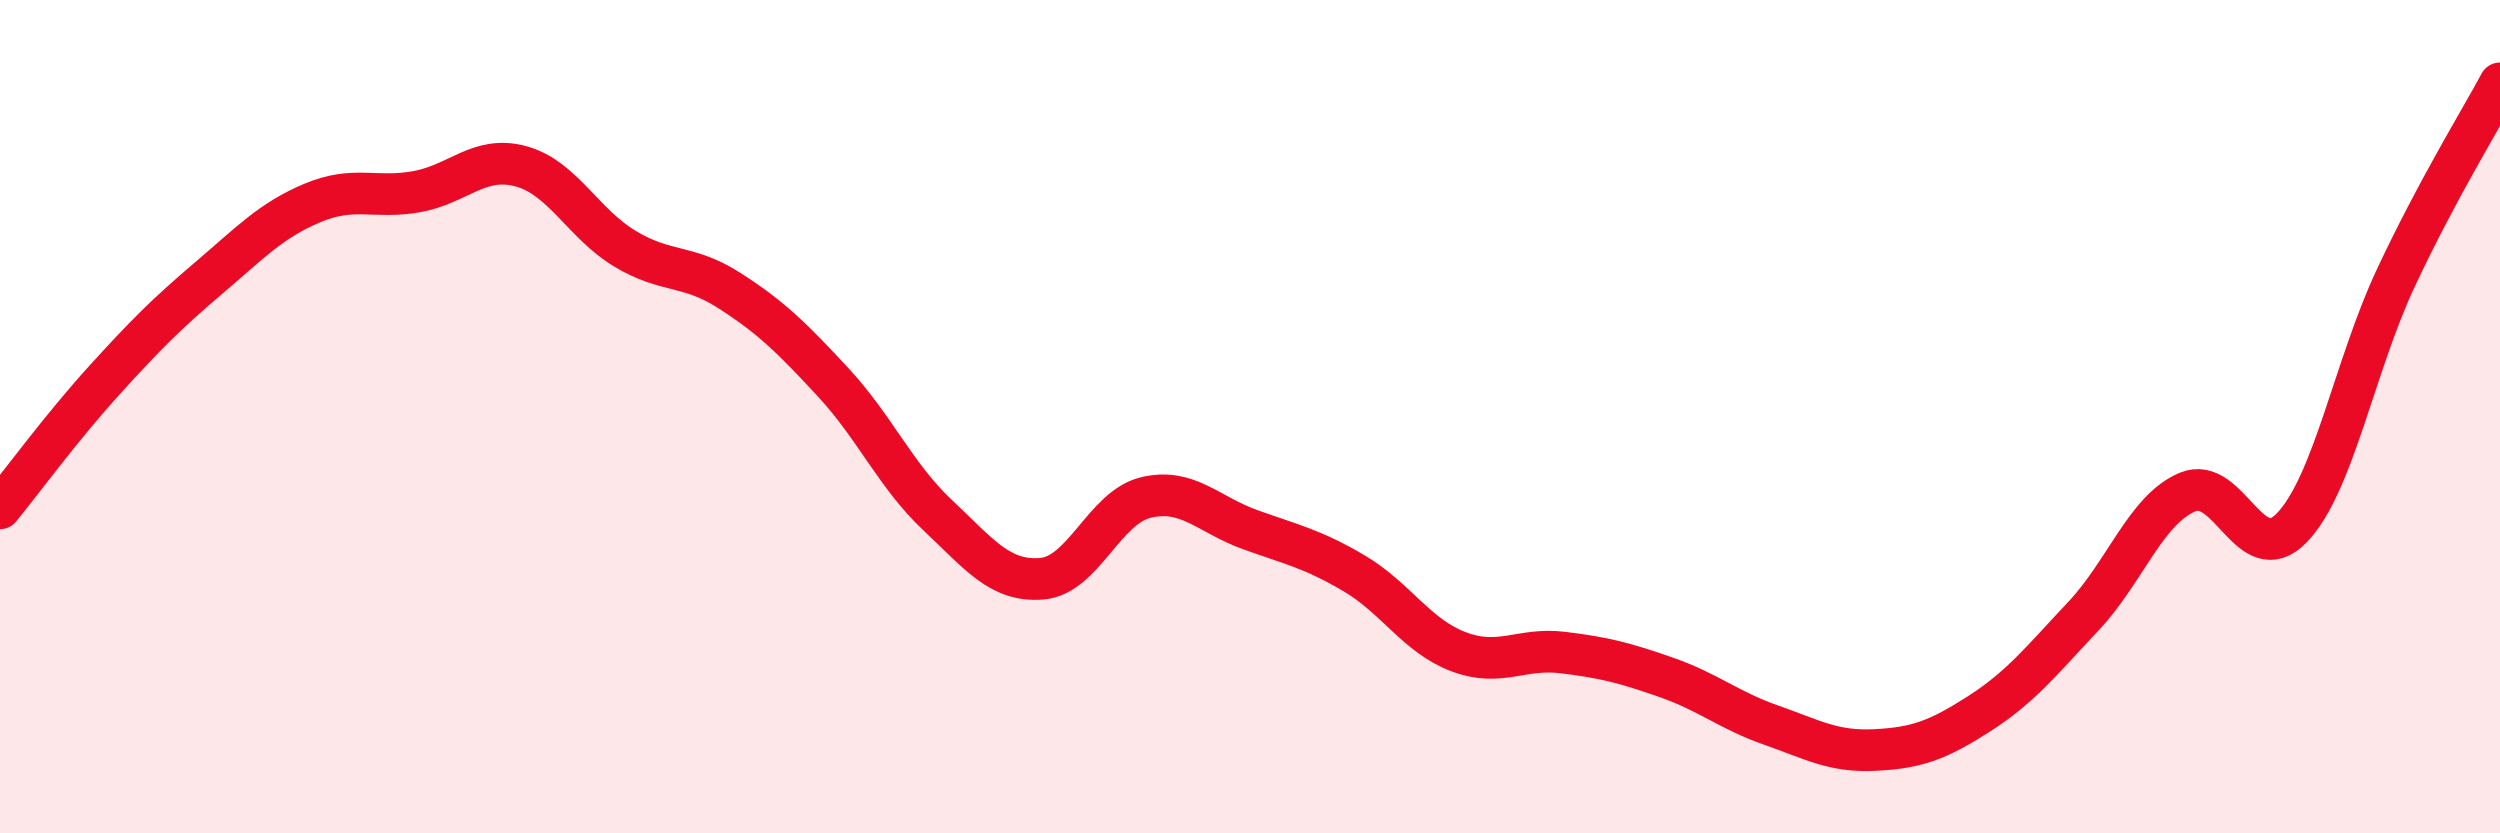
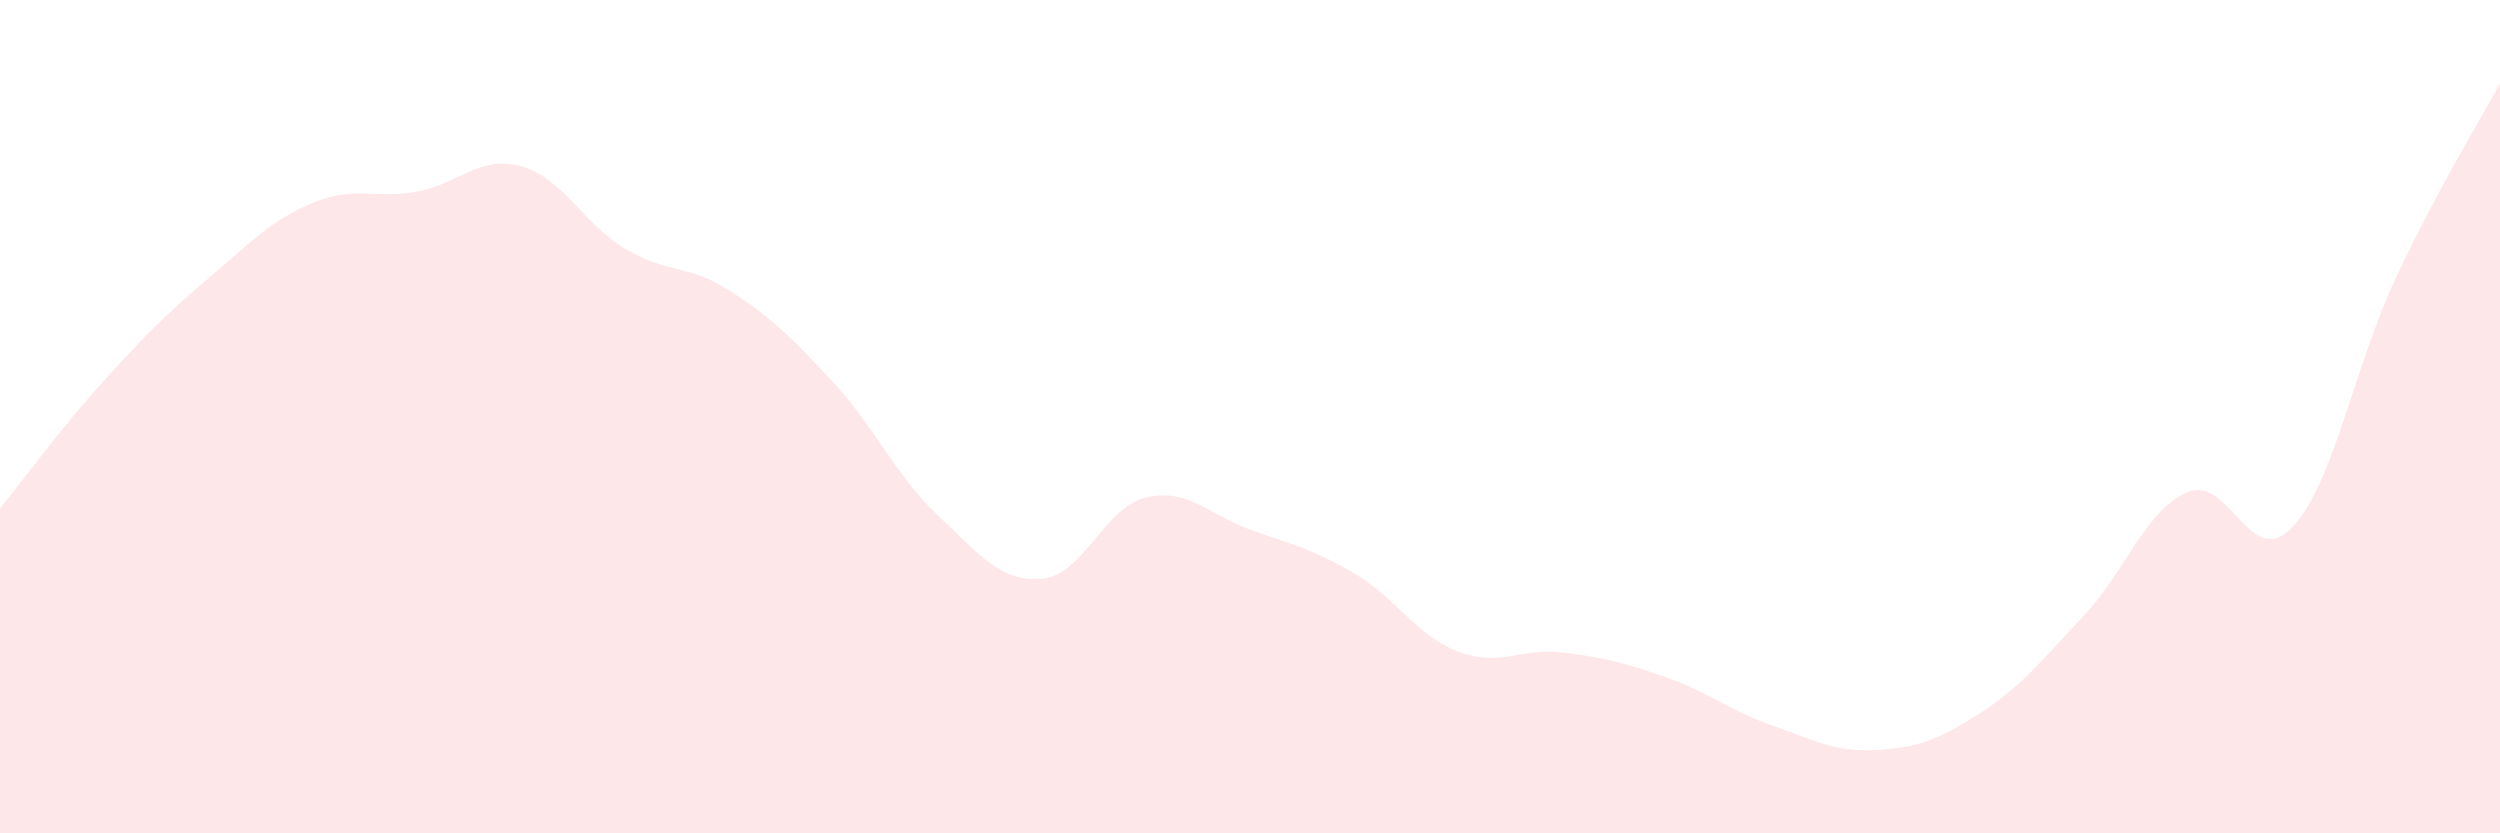
<svg xmlns="http://www.w3.org/2000/svg" width="60" height="20" viewBox="0 0 60 20">
  <path d="M 0,12.2 C 0.5,11.59 1.5,10.23 2.5,9.13 C 3.5,8.03 4,7.53 5,6.68 C 6,5.83 6.5,5.29 7.5,4.87 C 8.5,4.45 9,4.78 10,4.6 C 11,4.42 11.5,3.72 12.5,3.99 C 13.5,4.26 14,5.37 15,5.97 C 16,6.57 16.5,6.33 17.5,6.97 C 18.5,7.61 19,8.1 20,9.18 C 21,10.26 21.5,11.42 22.5,12.36 C 23.5,13.3 24,13.97 25,13.89 C 26,13.81 26.5,12.18 27.5,11.94 C 28.5,11.7 29,12.35 30,12.71 C 31,13.07 31.5,13.17 32.5,13.76 C 33.5,14.35 34,15.26 35,15.64 C 36,16.02 36.5,15.54 37.5,15.66 C 38.5,15.78 39,15.91 40,16.26 C 41,16.61 41.5,17.05 42.5,17.4 C 43.5,17.75 44,18.05 45,18 C 46,17.95 46.5,17.77 47.5,17.13 C 48.5,16.49 49,15.85 50,14.79 C 51,13.73 51.5,12.23 52.5,11.81 C 53.5,11.39 54,13.7 55,12.67 C 56,11.64 56.5,8.8 57.5,6.67 C 58.5,4.54 59.5,2.93 60,2L60 20L0 20Z" fill="#EB0A25" opacity="0.1" stroke-linecap="round" stroke-linejoin="round" />
-   <path d="M 0,12.2 C 0.5,11.59 1.5,10.23 2.5,9.13 C 3.5,8.03 4,7.53 5,6.68 C 6,5.83 6.5,5.29 7.5,4.87 C 8.5,4.45 9,4.78 10,4.6 C 11,4.42 11.5,3.72 12.5,3.99 C 13.5,4.26 14,5.37 15,5.97 C 16,6.57 16.5,6.33 17.5,6.97 C 18.5,7.61 19,8.1 20,9.18 C 21,10.26 21.5,11.42 22.5,12.36 C 23.5,13.3 24,13.97 25,13.89 C 26,13.81 26.5,12.18 27.5,11.94 C 28.5,11.7 29,12.35 30,12.71 C 31,13.07 31.5,13.17 32.5,13.76 C 33.5,14.35 34,15.26 35,15.64 C 36,16.02 36.5,15.54 37.5,15.66 C 38.5,15.78 39,15.91 40,16.26 C 41,16.61 41.5,17.05 42.5,17.4 C 43.5,17.75 44,18.05 45,18 C 46,17.95 46.5,17.77 47.5,17.13 C 48.5,16.49 49,15.85 50,14.79 C 51,13.73 51.5,12.23 52.5,11.81 C 53.5,11.39 54,13.7 55,12.67 C 56,11.64 56.5,8.8 57.5,6.67 C 58.5,4.54 59.5,2.93 60,2" stroke="#EB0A25" stroke-width="1" fill="none" stroke-linecap="round" stroke-linejoin="round" />
</svg>